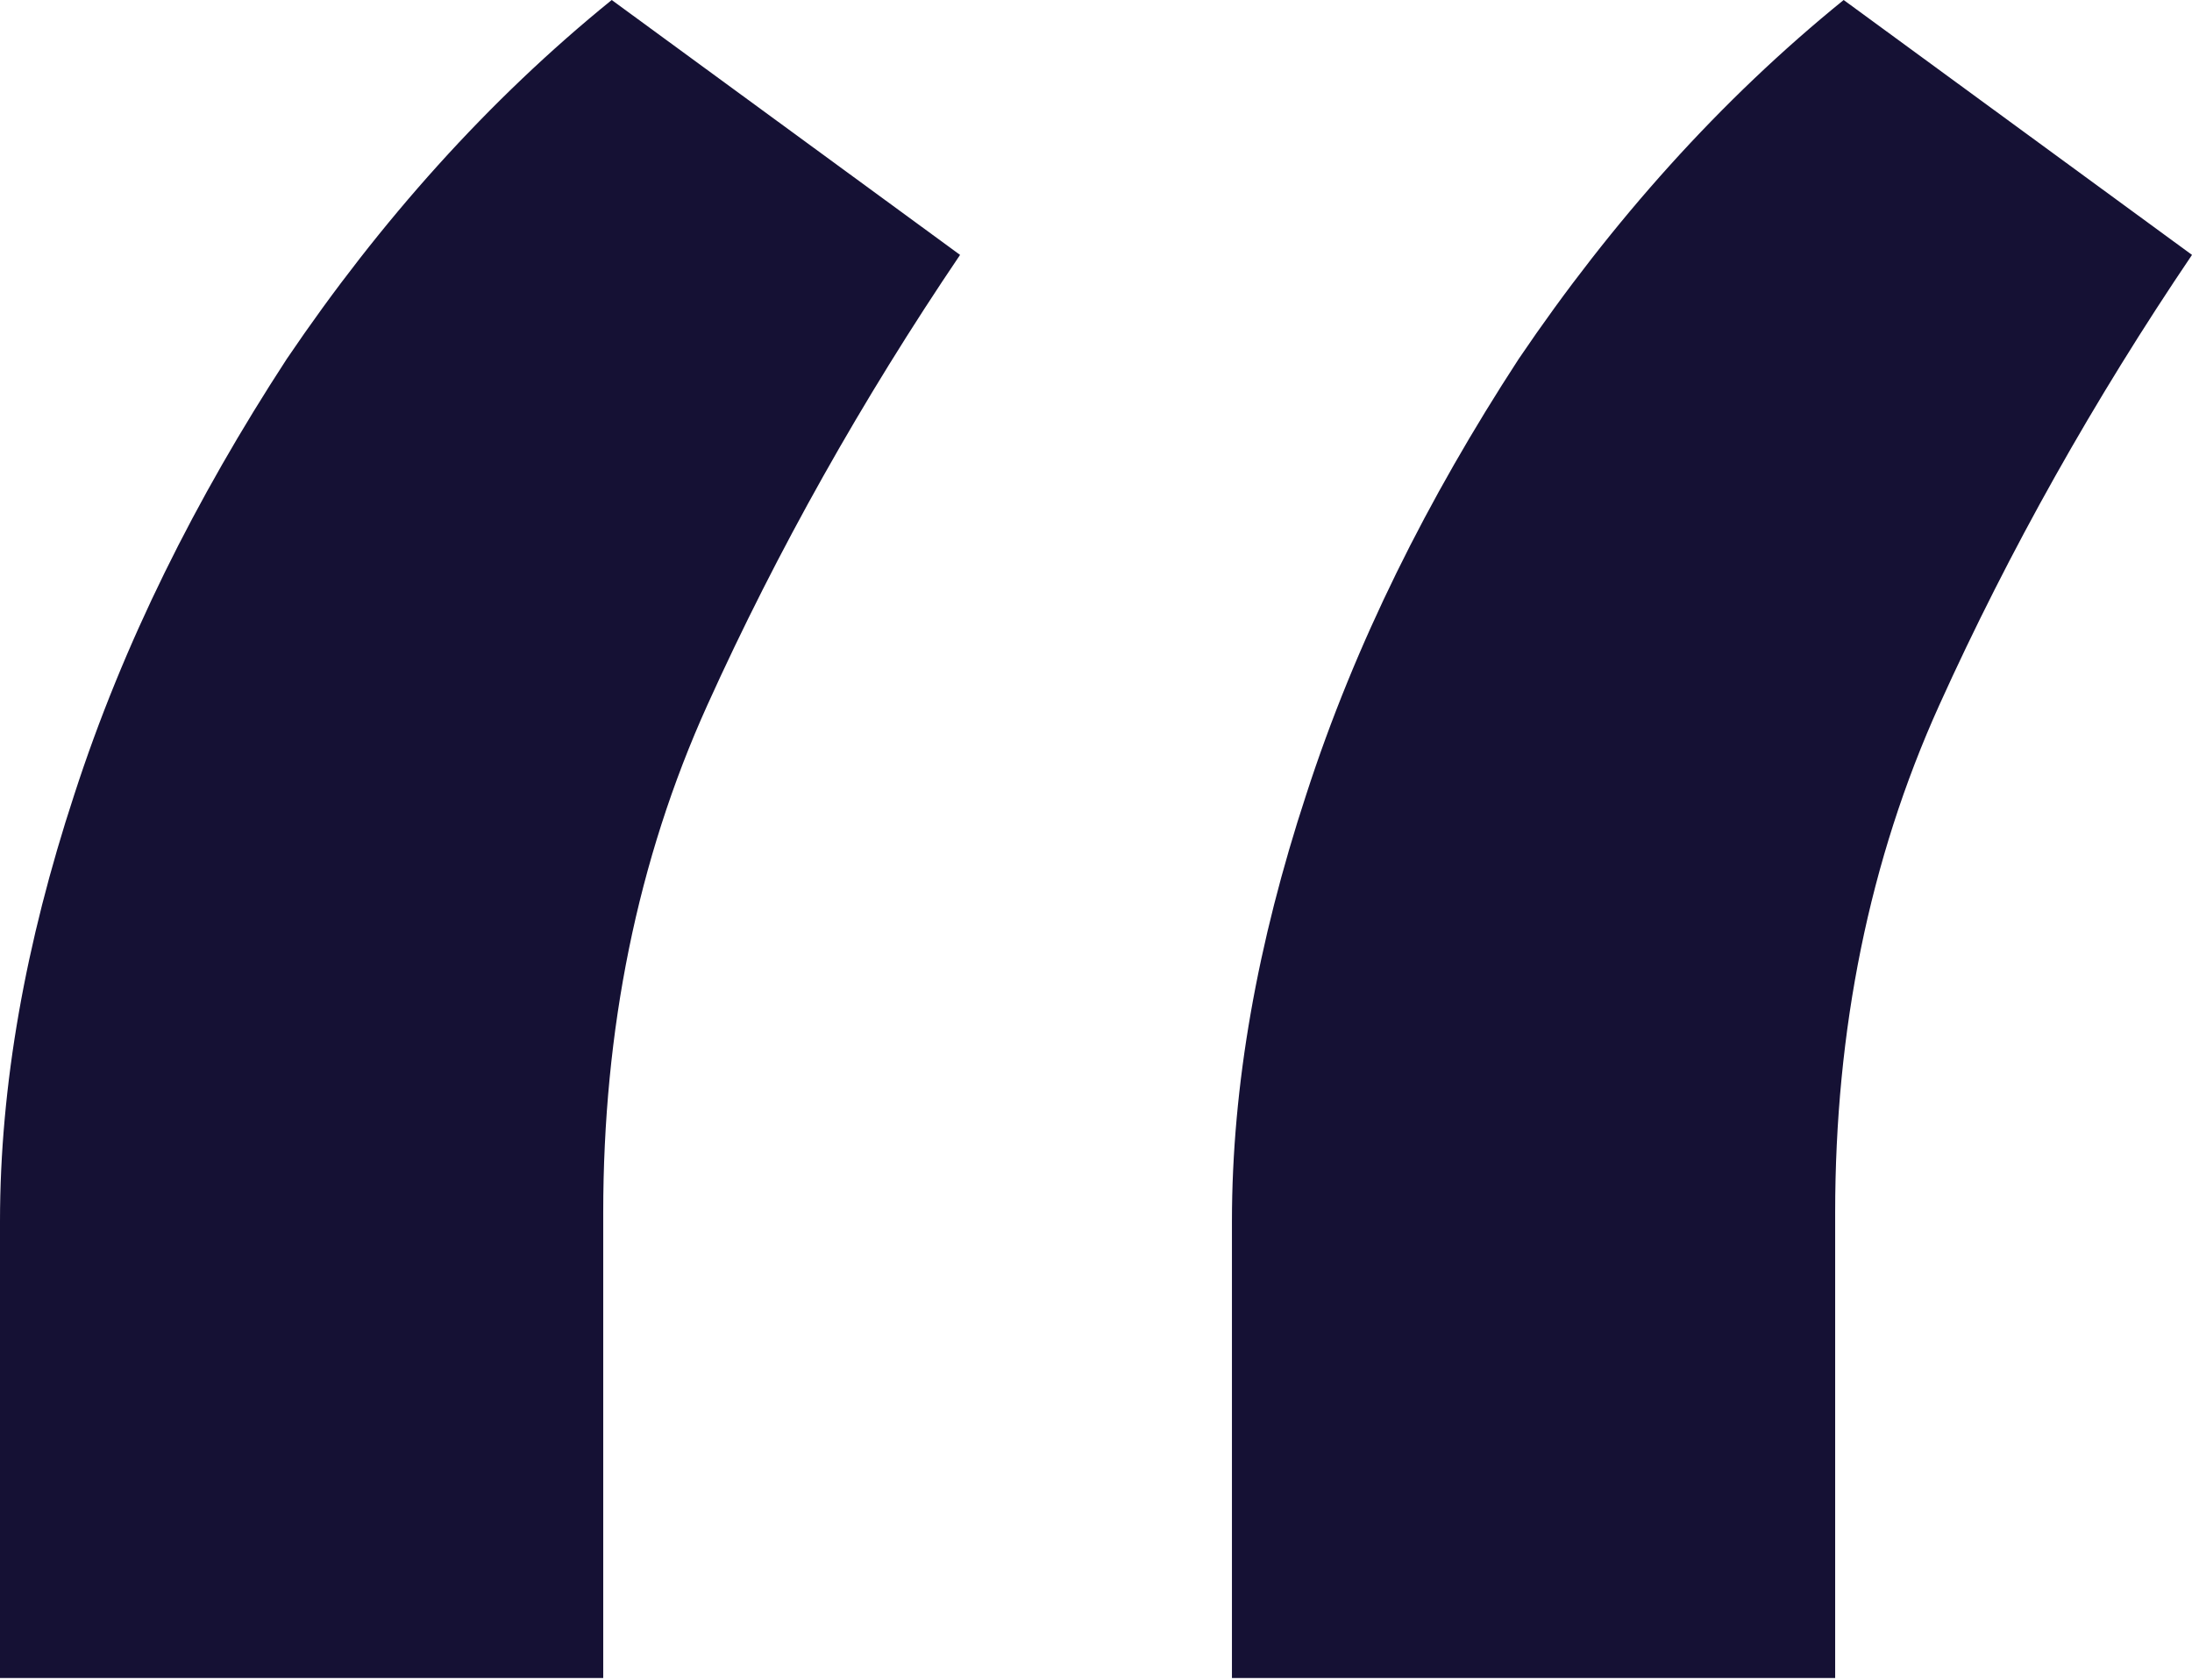
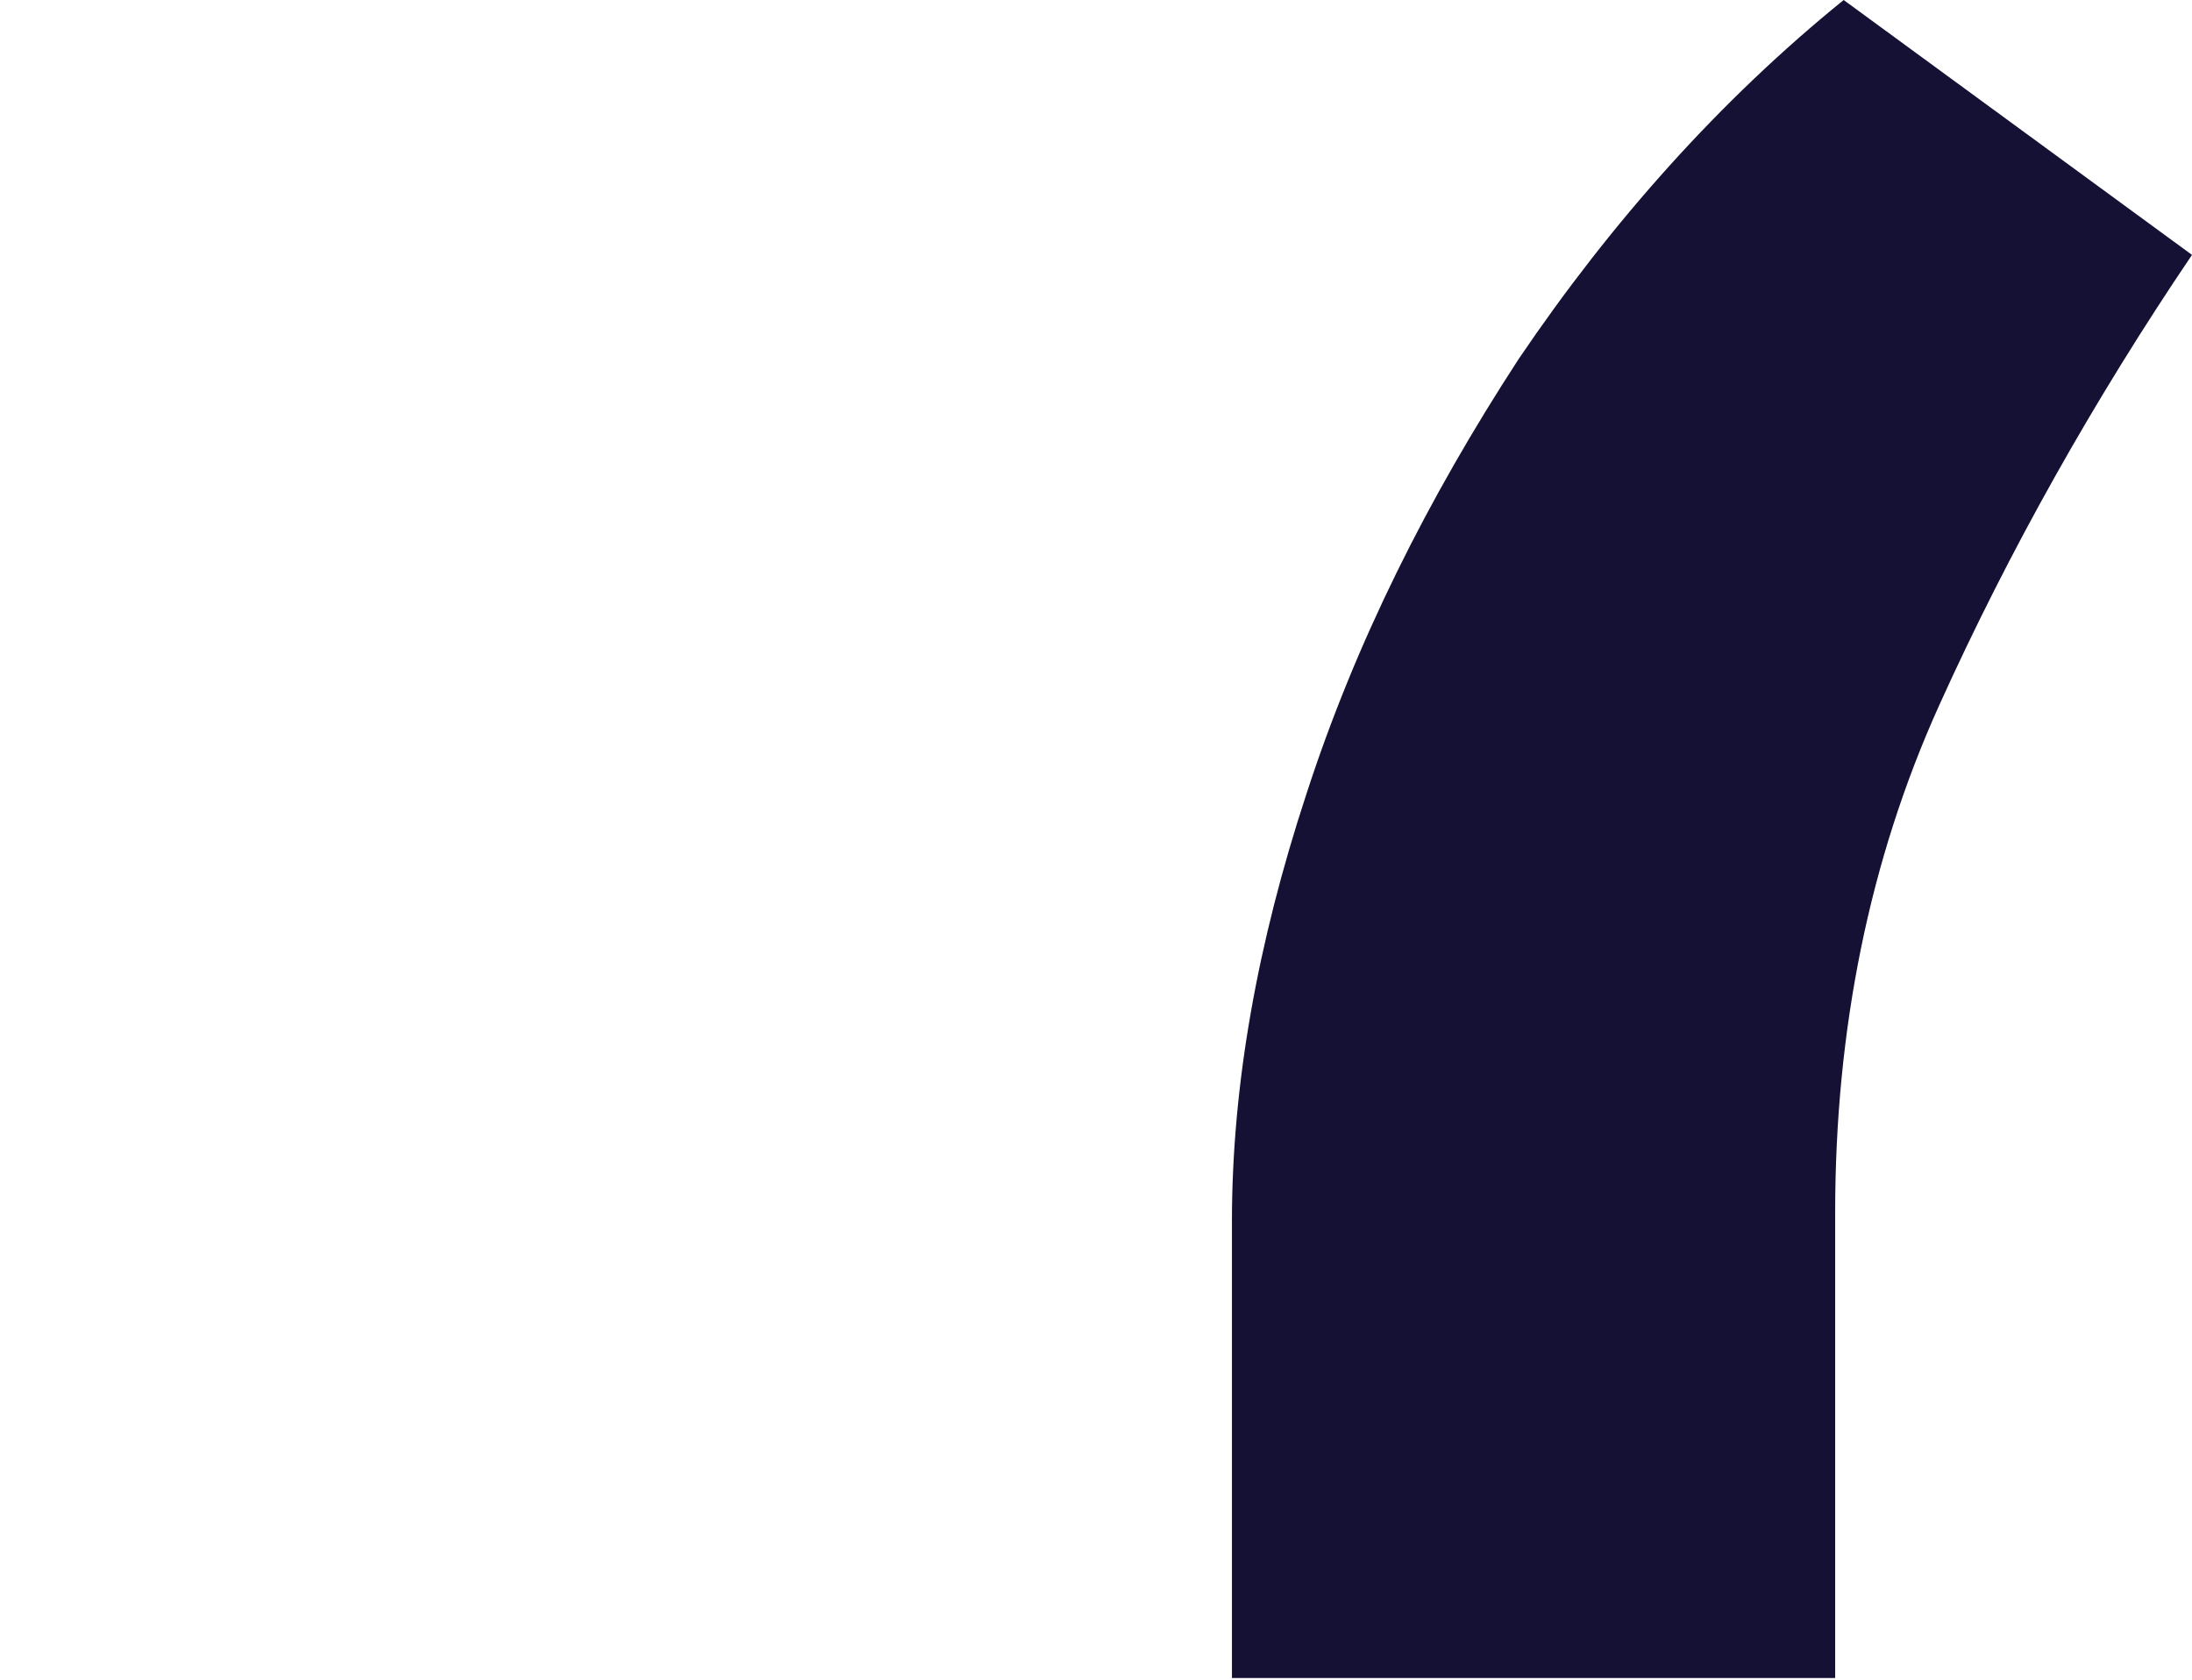
<svg xmlns="http://www.w3.org/2000/svg" id="Layer_1" version="1.1" viewBox="0 0 10.32 7.91">
  <defs>
    <style>
      .st0 {
        fill: #151134;
      }
    </style>
  </defs>
-   <path class="st0" d="M0,7.91v-2.16c0-.64.12-1.31.35-2.01.23-.71.57-1.39,1-2.05.44-.65.95-1.22,1.53-1.69l1.64,1.2c-.46.68-.86,1.39-1.19,2.12-.33.73-.49,1.53-.49,2.39v2.19H0Z" />
  <path class="st0" d="M5.8,7.91v-2.16c0-.64.12-1.31.35-2.01.23-.71.57-1.39,1-2.05.44-.65.95-1.22,1.53-1.69l1.64,1.2c-.46.68-.86,1.39-1.19,2.12-.33.73-.49,1.53-.49,2.39v2.19h-2.84Z" />
</svg>